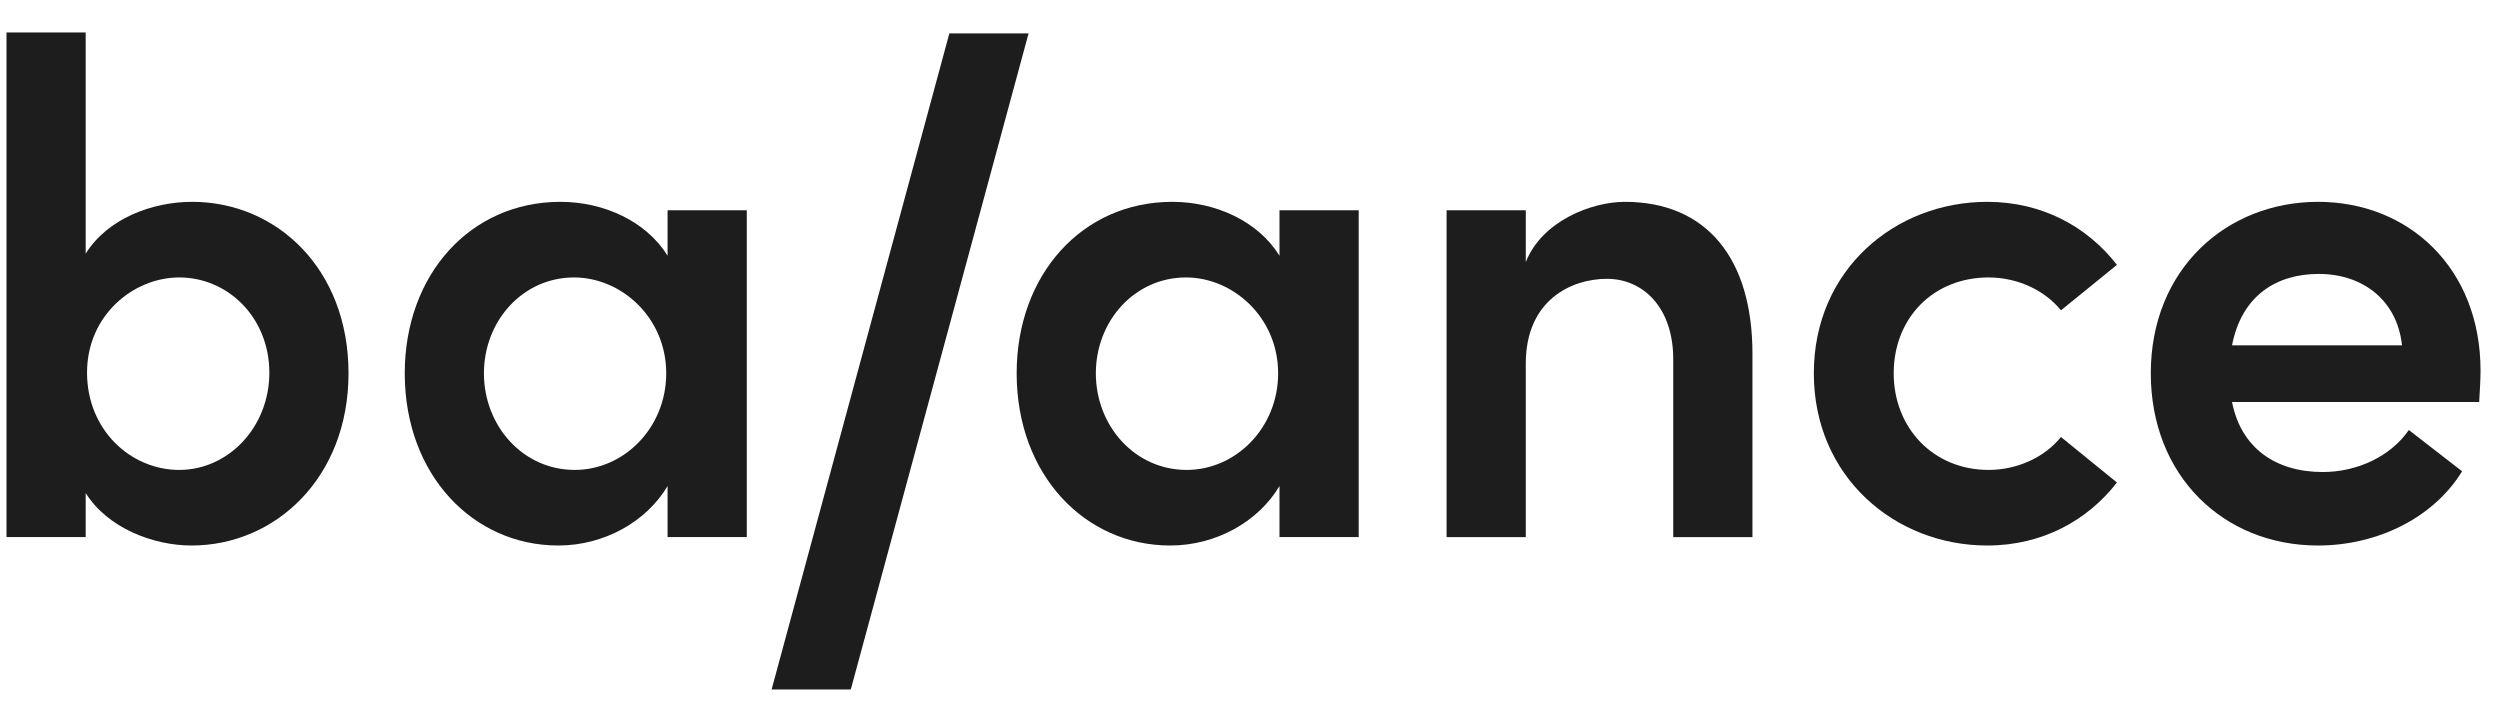
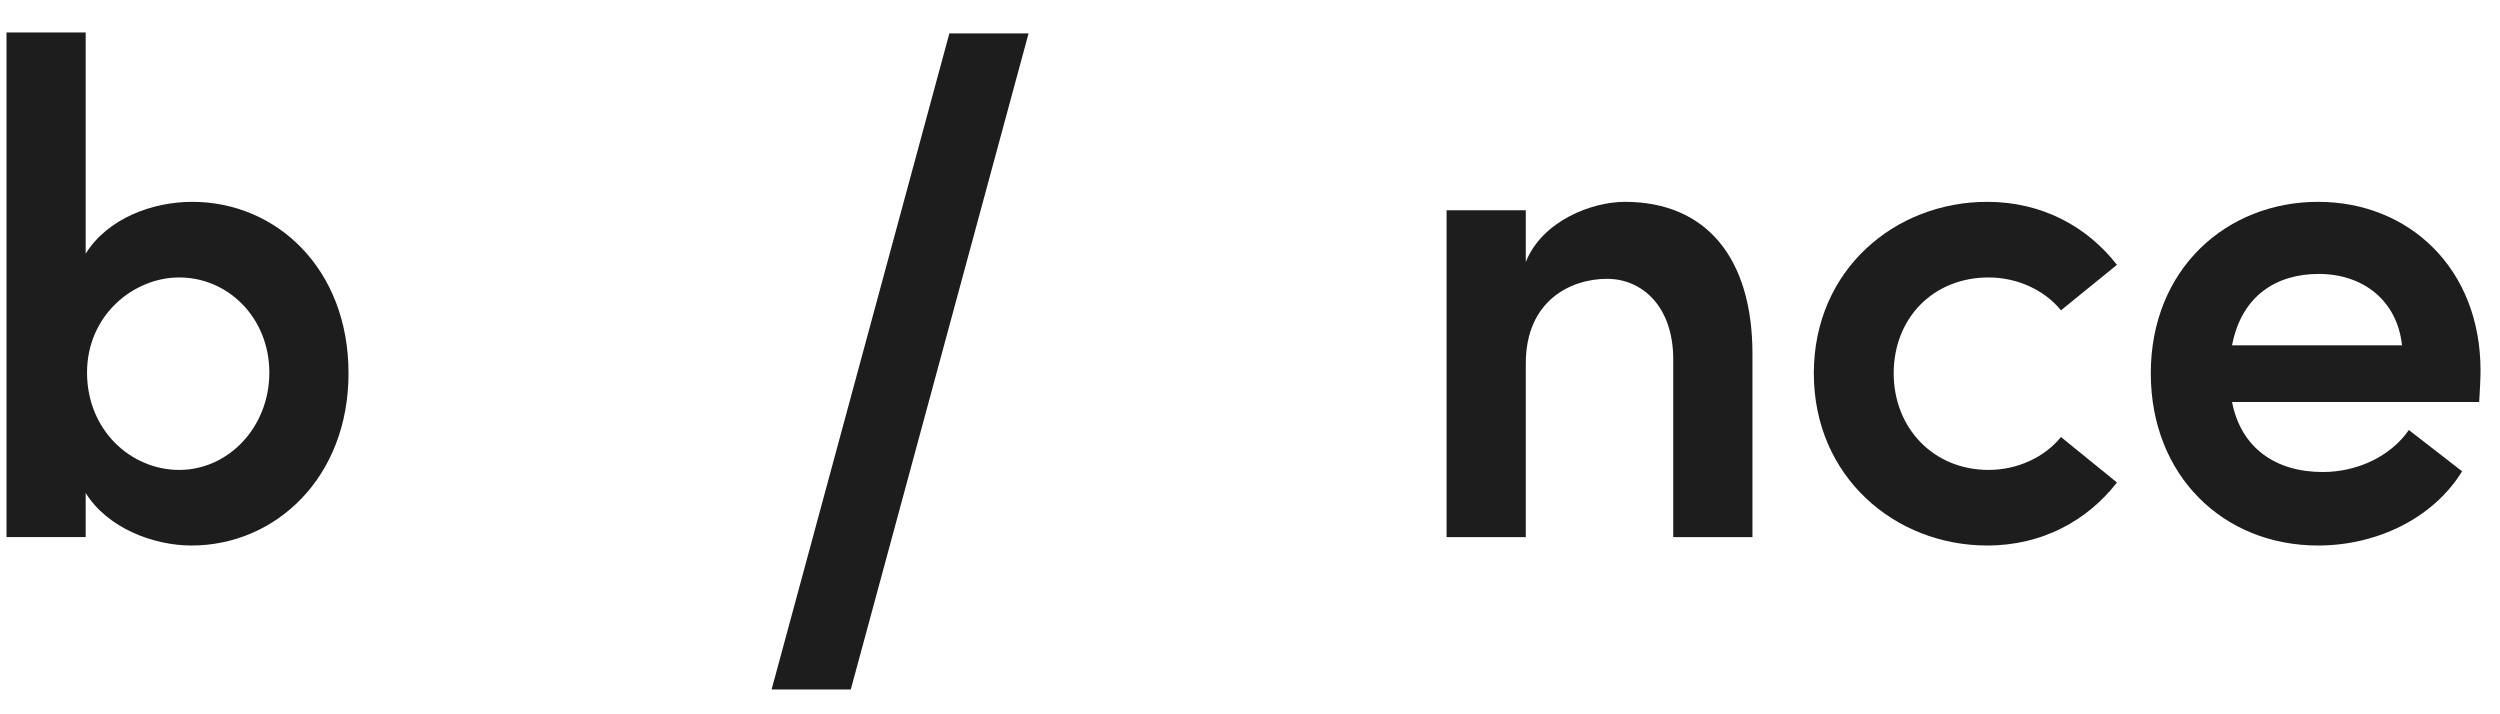
<svg xmlns="http://www.w3.org/2000/svg" width="98" height="28" viewBox="0 0 98 28" fill="none">
  <g clip-path="url(#clip0_487_666)">
    <path d="M3.412 14.607C3.412 16.857 5.125 18.421 7.025 18.421C8.952 18.421 10.558 16.747 10.558 14.607C10.558 12.467 8.952 10.876 7.025 10.876C5.232 10.876 3.412 12.357 3.412 14.607ZM3.359 9.943C4.215 8.571 5.955 7.912 7.534 7.912C10.826 7.912 13.662 10.519 13.662 14.634C13.662 18.722 10.799 21.384 7.507 21.384C6.008 21.384 4.215 20.698 3.359 19.326V21.054H0.255V1.273H3.359V9.943Z" fill="#1D1D1D" />
-     <path d="M18.97 14.634C18.97 16.692 20.496 18.421 22.53 18.421C24.456 18.421 26.116 16.774 26.116 14.634C26.116 12.439 24.349 10.876 22.503 10.876C20.496 10.876 18.97 12.576 18.97 14.634ZM21.968 7.912C23.68 7.912 25.34 8.681 26.169 10.025V8.242H29.274V21.054H26.169V19.052C25.34 20.451 23.68 21.384 21.887 21.384C18.542 21.384 15.866 18.613 15.866 14.634C15.866 10.766 18.435 7.912 21.968 7.912Z" fill="#1D1D1D" />
    <path d="M40.32 1.31L33.351 27.027L30.247 27.027L37.215 1.31L40.32 1.31Z" fill="#1D1D1D" />
-     <path d="M42.957 14.634C42.957 16.692 44.483 18.421 46.516 18.421C48.443 18.421 50.103 16.774 50.103 14.634C50.103 12.439 48.336 10.876 46.49 10.876C44.483 10.876 42.957 12.576 42.957 14.634ZM45.954 7.912C47.667 7.912 49.327 8.681 50.156 10.025V8.242H53.261V21.054H50.156V19.052C49.327 20.451 47.667 21.384 45.874 21.384C42.529 21.384 39.853 18.613 39.853 14.634C39.853 10.766 42.422 7.912 45.954 7.912Z" fill="#1D1D1D" />
    <path d="M59.811 10.272C60.453 8.653 62.407 7.912 63.691 7.912C66.903 7.912 68.696 10.135 68.696 13.866V21.055H65.591V14.085C65.591 12.028 64.387 10.93 62.995 10.93C61.577 10.93 59.811 11.781 59.811 14.25V21.055H56.706V8.242H59.811V10.272Z" fill="#1D1D1D" />
    <path d="M82.984 18.914C81.833 20.396 80.067 21.384 77.899 21.384C74.286 21.384 71.102 18.695 71.102 14.634C71.102 10.574 74.286 7.912 77.899 7.912C80.067 7.912 81.833 8.9 82.984 10.382L80.79 12.165C80.147 11.369 79.077 10.876 77.953 10.876C75.785 10.876 74.233 12.467 74.233 14.634C74.233 16.774 75.785 18.421 77.953 18.421C79.077 18.421 80.147 17.927 80.79 17.131L82.984 18.914Z" fill="#1D1D1D" />
    <path d="M90.895 10.738C89.235 10.738 87.871 11.589 87.496 13.537H94.159C93.972 11.781 92.634 10.738 90.895 10.738ZM90.868 7.912C94.427 7.912 97.237 10.519 97.237 14.525C97.237 14.881 97.21 15.293 97.184 15.759H87.496C87.844 17.543 89.182 18.503 91.055 18.503C92.393 18.503 93.705 17.899 94.427 16.857L96.515 18.475C95.364 20.341 93.143 21.384 90.868 21.384C87.148 21.384 84.311 18.64 84.311 14.634C84.311 10.546 87.282 7.912 90.868 7.912Z" fill="#1D1D1D" />
  </g>
  <defs>
    <clipPath id="clip0_487_666">
      <rect width="97.576" height="28" fill="white" />
    </clipPath>
  </defs>
</svg>